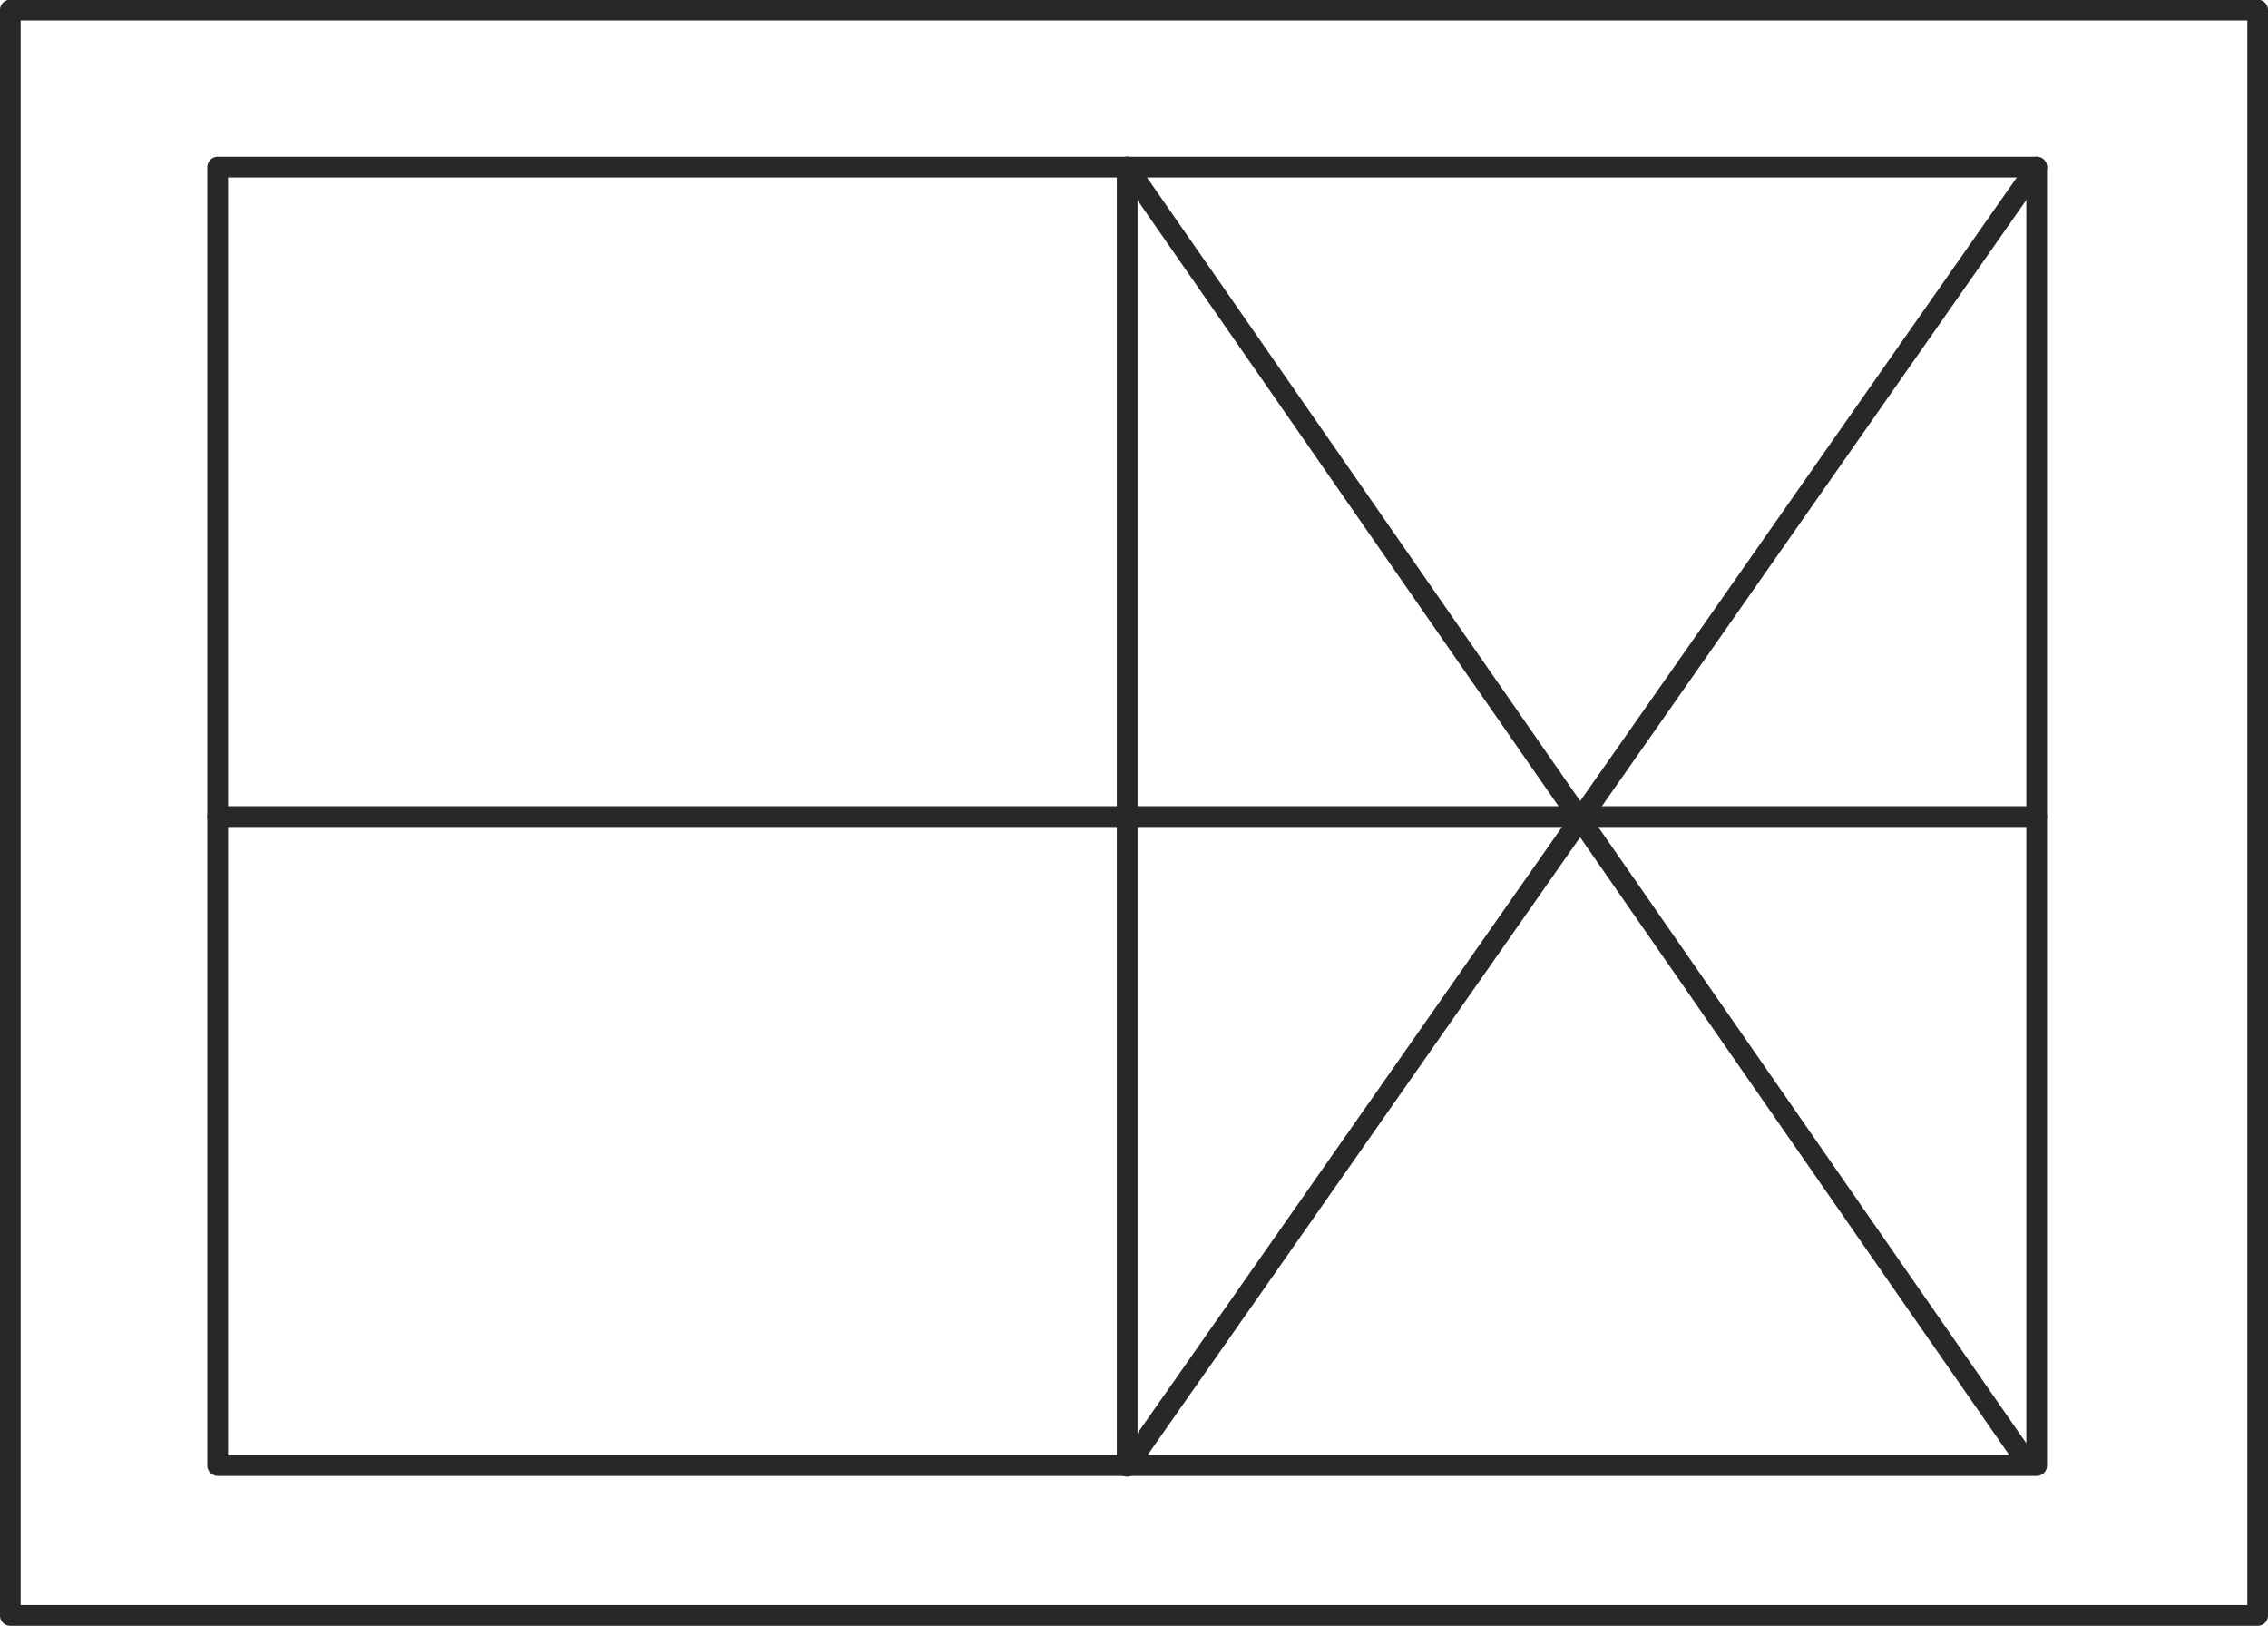
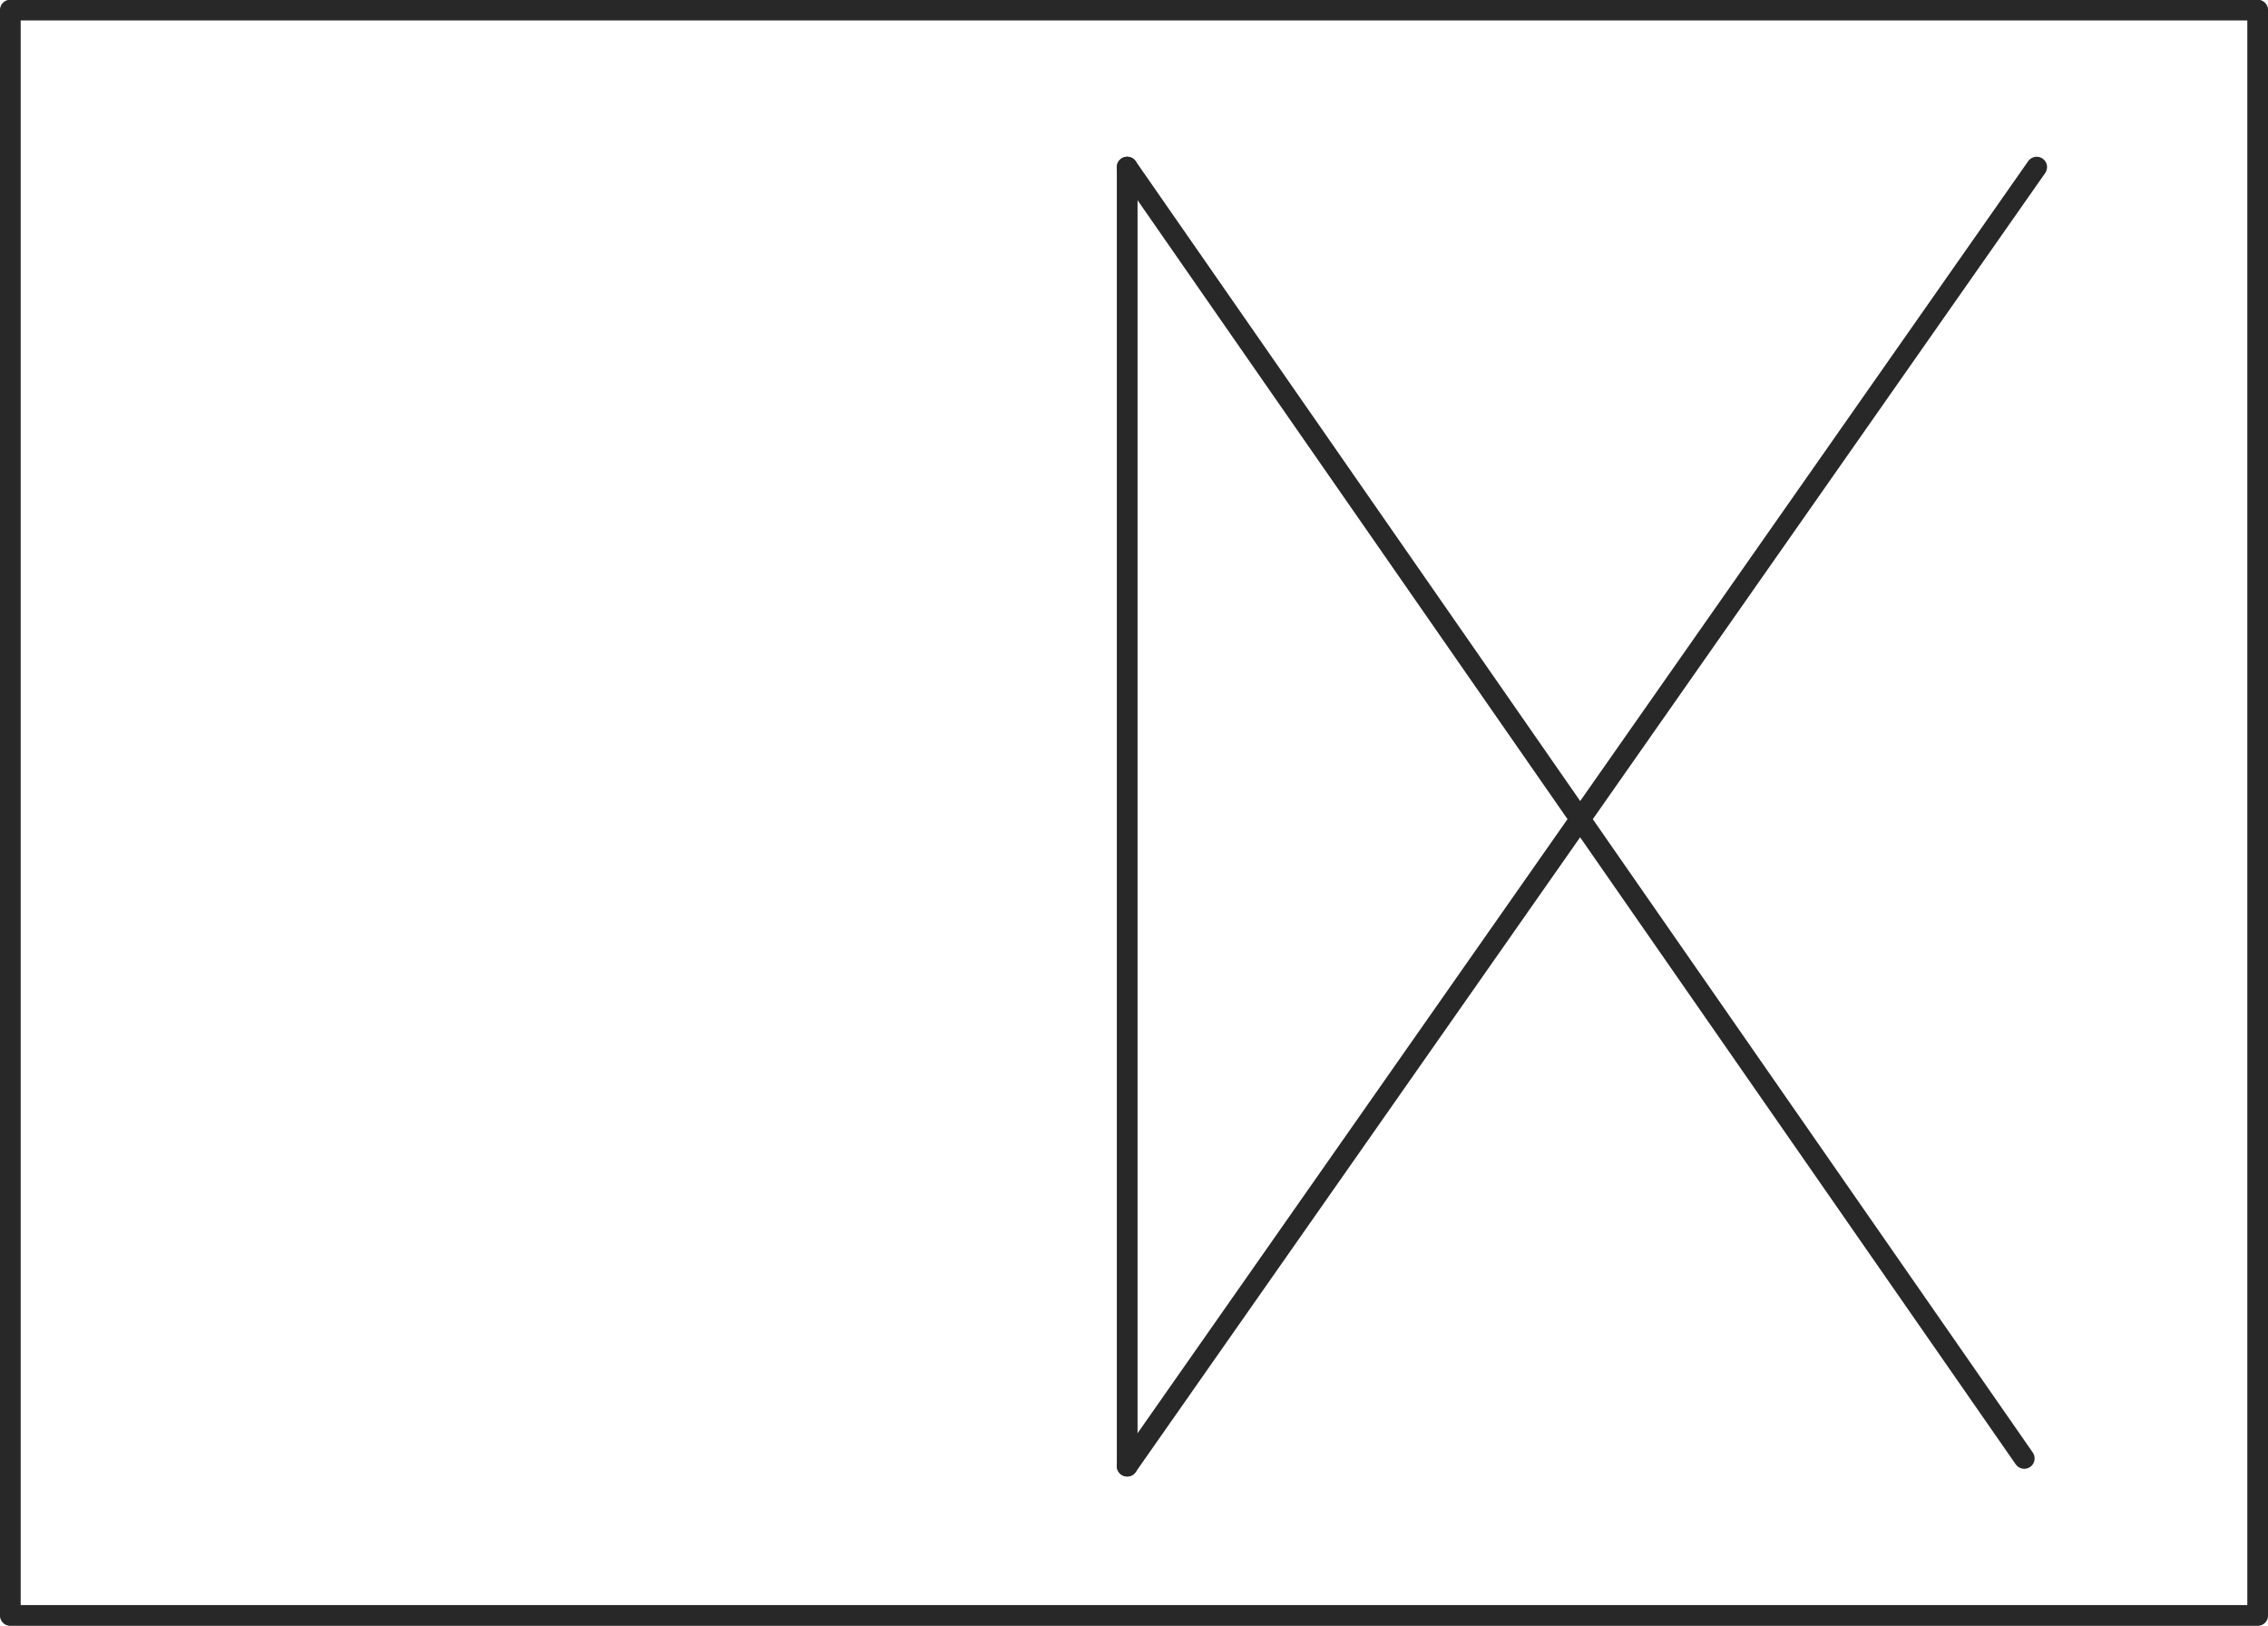
<svg xmlns="http://www.w3.org/2000/svg" xml:space="preserve" width="3.832in" height="2.747in" version="1.1" style="shape-rendering:geometricPrecision; text-rendering:geometricPrecision; image-rendering:optimizeQuality; fill-rule:evenodd; clip-rule:evenodd" viewBox="0 0 3827 2744">
  <defs>
    <style type="text/css">
   
    .str0 {stroke:#282829;stroke-width:35;stroke-linecap:round;stroke-linejoin:round;stroke-miterlimit:2.613}
    .fil0 {fill:none}
   
  </style>
  </defs>
  <g id="Layer_x0020_1">
    <g id="_1932714330464">
      <rect class="fil0 str0" x="17" y="17" width="3793" height="2709" />
-       <rect class="fil0 str0" x="367" y="282" width="3070" height="2191" />
-       <line class="fil0 str0" x1="367" y1="1378" x2="3437" y2="1378" />
      <line class="fil0 str0" x1="1902" y1="2474" x2="1902" y2="282" />
      <line class="fil0 str0" x1="1902" y1="282" x2="3416" y2="2461" />
      <line class="fil0 str0" x1="3437" y1="282" x2="1902" y2="2474" />
    </g>
  </g>
</svg>